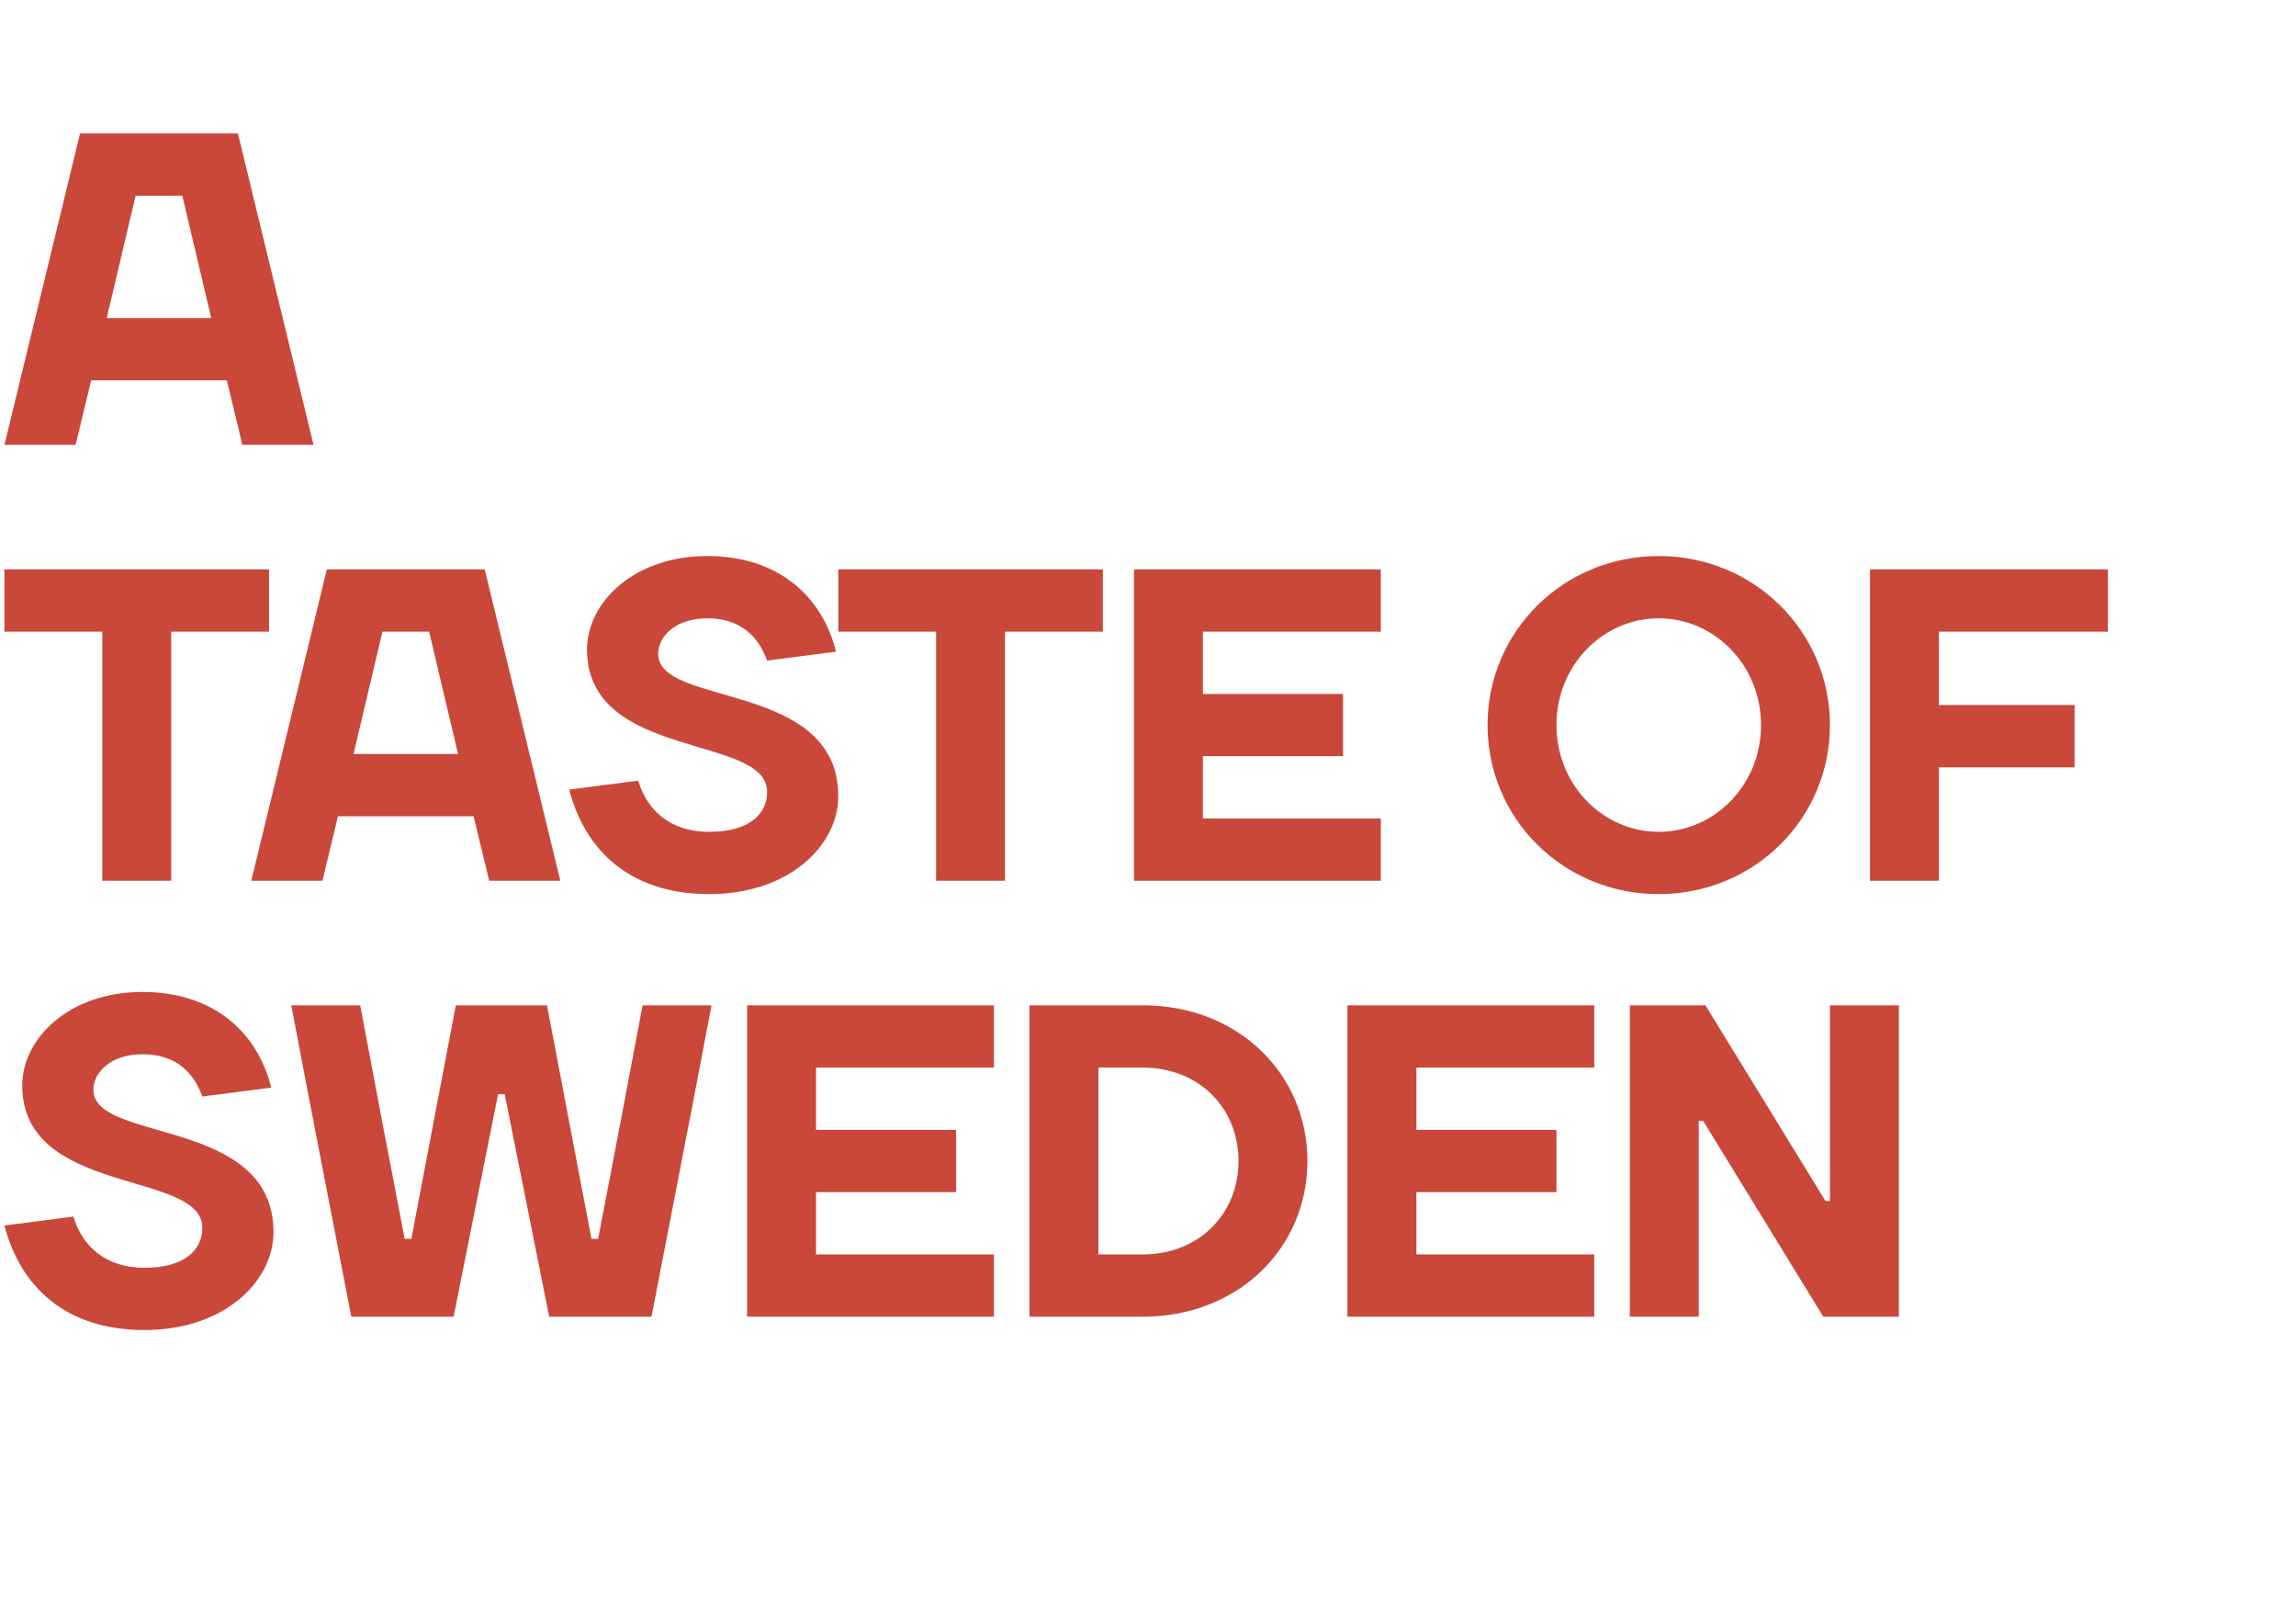
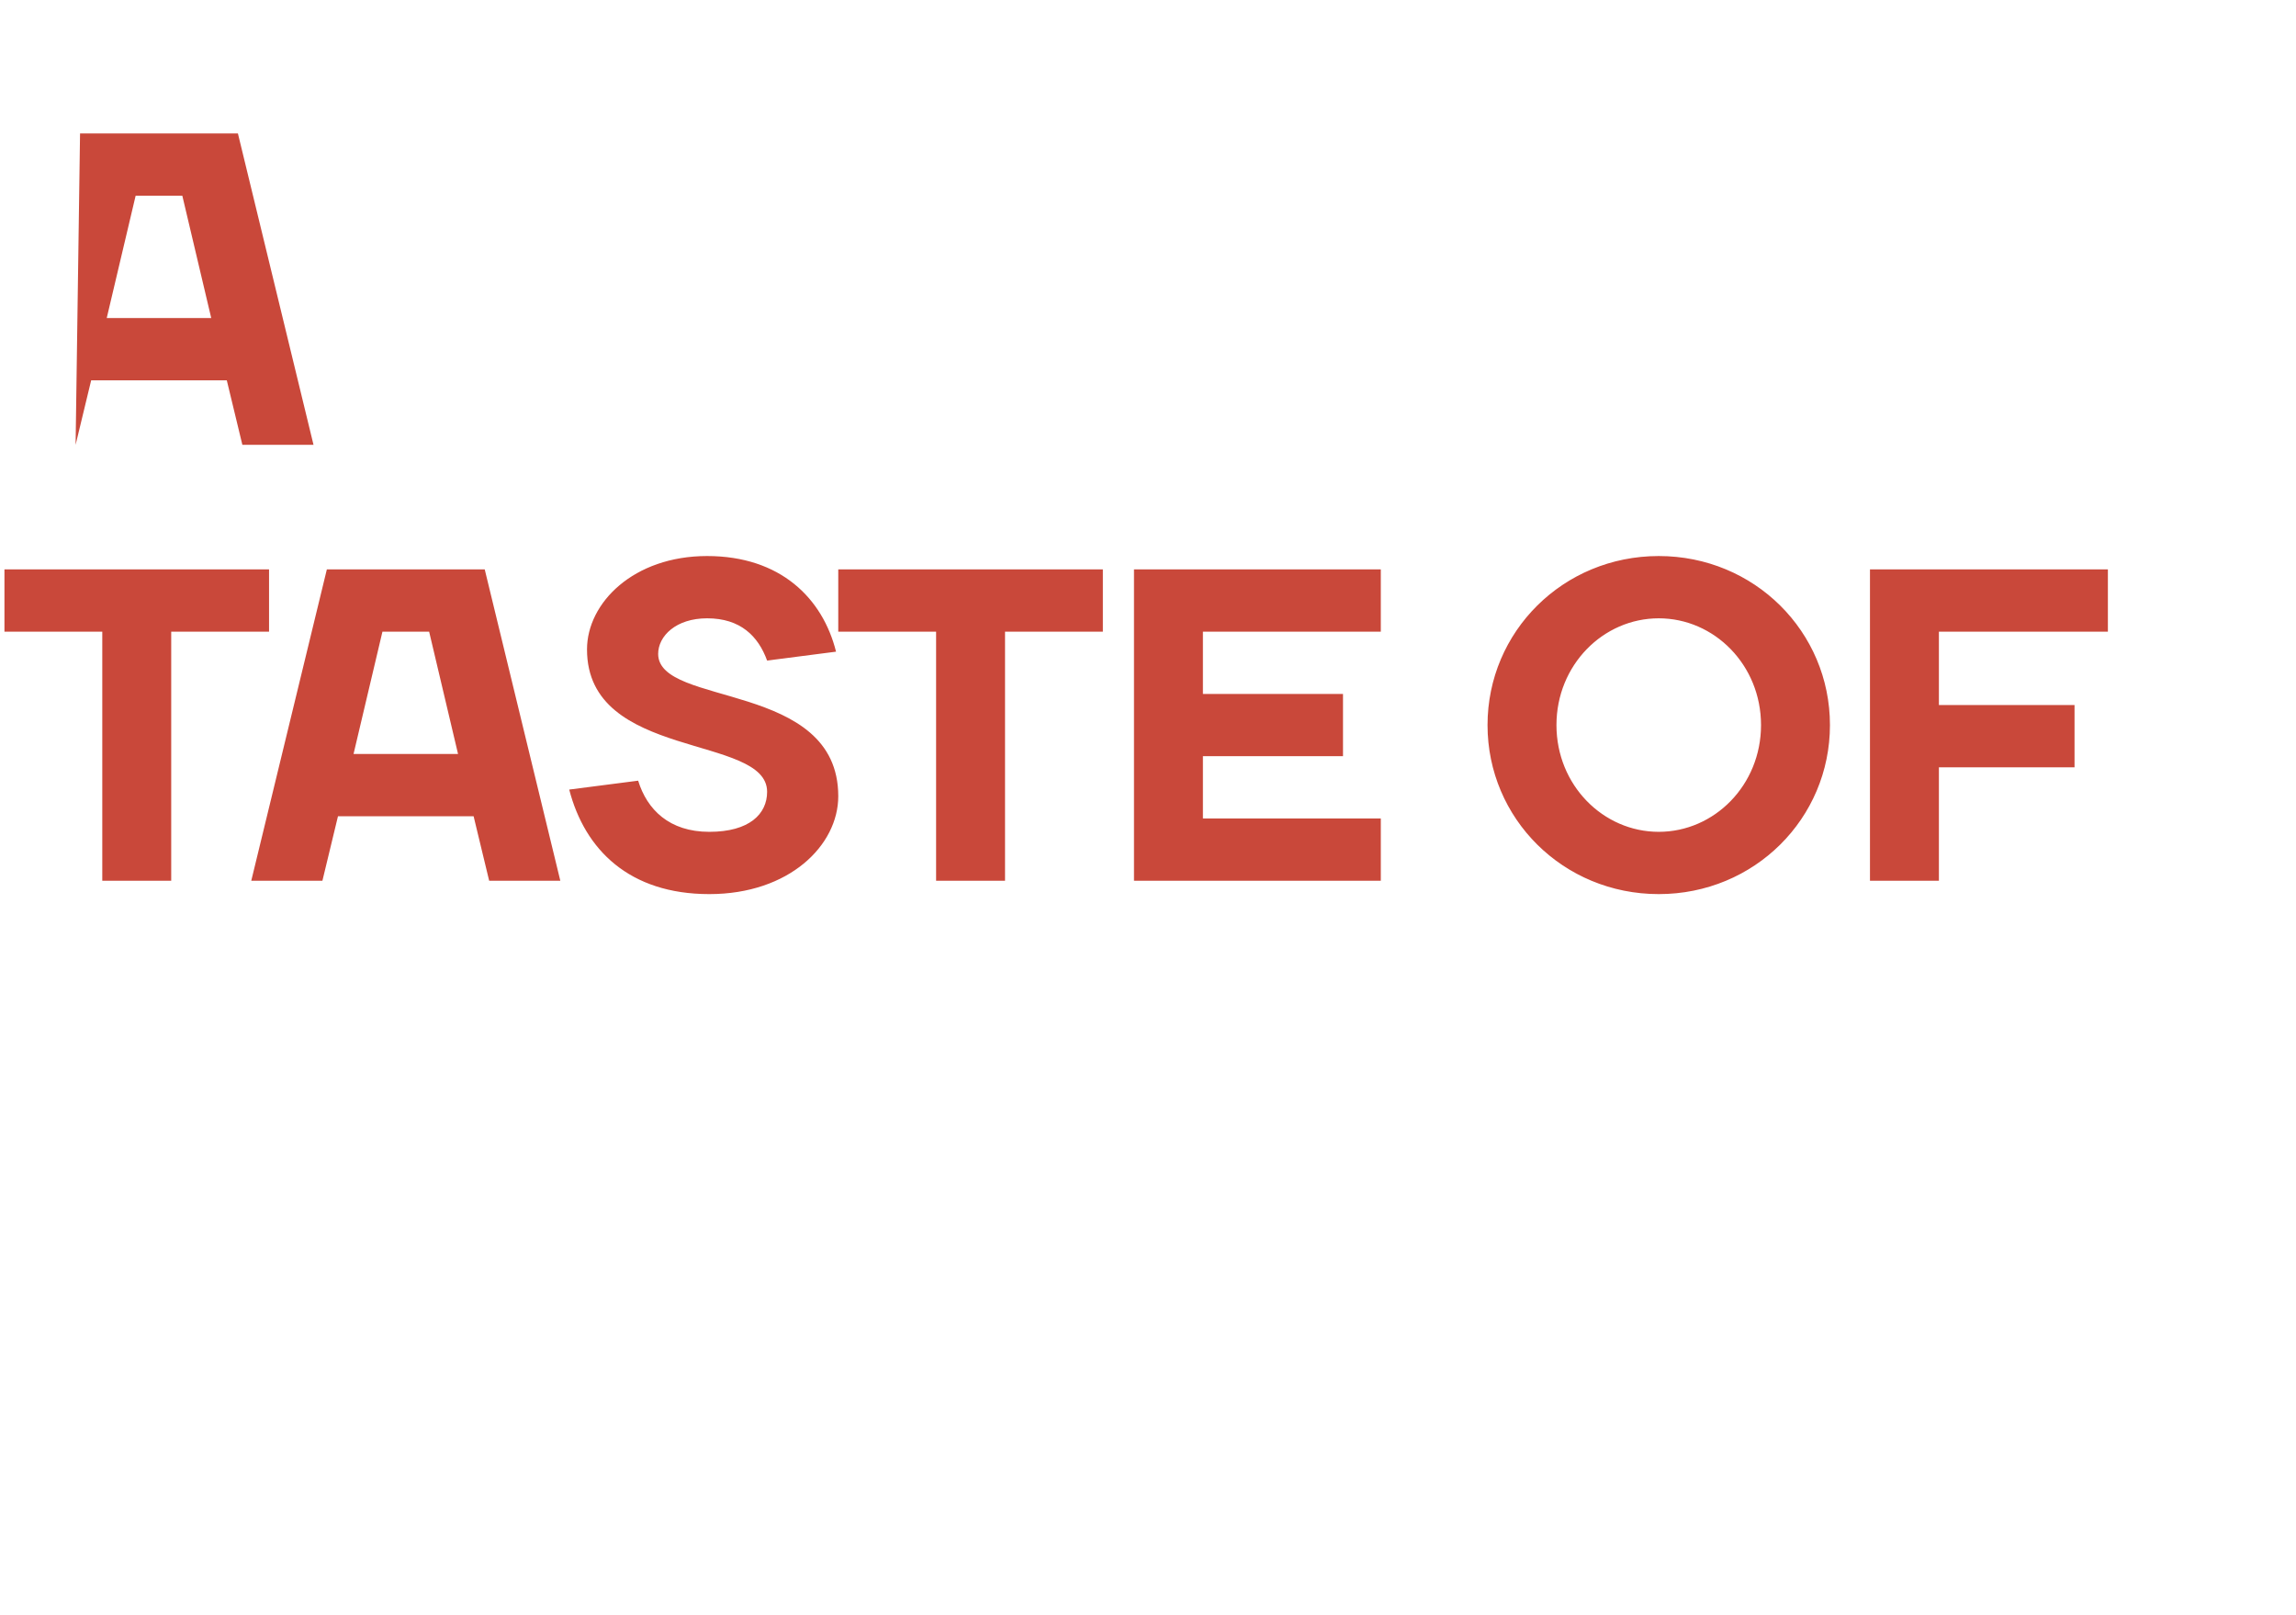
<svg xmlns="http://www.w3.org/2000/svg" version="1.1" width="516.3px" height="363px" viewBox="0 -30 516.3 363" style="top:-30px">
  <desc>A TASTE OF SWEDEN</desc>
  <defs />
  <g id="Polygon44934">
-     <path d="m5 214c0-10.5 10.5-21 27-21c16.5 0 26 9.5 29 21.5l-15.5 2c-2-5.5-6-9.5-13.5-9.5c-7 0-11 4-11 8c0 12 40.5 6 40.5 32c0 11-11 22-29 22c-18 0-28-10-31.5-23.5l15.5-2c2 6.5 7 11.5 16 11.5c9 0 13-4 13-9c0-13-40.5-7-40.5-32zm97.5-18H123l10 52.5h1.5c3.4-17.6 6.7-34.9 10-52.5H160c-4.4 23.3-9 46.7-13.5 70h-23l-10-50H112l-10 50h-23c-4.5-23.3-9.1-46.7-13.5-70H81c3.3 17.6 6.6 34.9 10 52.5h1.5l10-52.5zm121 56v14H168v-70h55.5v14h-40v14H215v14h-31.5v14h40zm33.5-42h-10v42h10c12.5 0 21.5-9 21.5-21c0-12-9-21-21.5-21zm0 56h-25.5v-70H257c21.5 0 37 15.5 37 35c0 19.5-15.5 35-37 35zm101.5-14v14H303v-70h55.5v14h-40v14H350v14h-31.5v14h40zm52-12h1v-44H427v70h-17l-27-44h-1v44h-15.5v-70h17l27 44z" stroke="none" fill="#c9483a" />
-   </g>
+     </g>
  <g id="Polygon44933">
    <path d="m1 112v-14h59.5v14h-22v56H23v-56h-22zm72.5-14H109l17 70h-16l-3.5-14.5H76L72.5 168h-16l17-70zm6 41.5H103L96.5 112H86l-6.5 27.5zM132 116c0-10.5 10.5-21 27-21c16.5 0 26 9.5 29 21.5l-15.5 2c-2-5.5-6-9.5-13.5-9.5c-7 0-11 4-11 8c0 12 40.5 6 40.5 32c0 11-11 22-29 22c-18 0-28-10-31.5-23.5l15.5-2c2 6.5 7 11.5 16 11.5c9 0 13-4 13-9c0-13-40.5-7-40.5-32zm56.5-4v-14H248v14h-22v56h-15.5v-56h-22zm122 42v14H255v-70h55.5v14h-40v14H302v14h-31.5v14h40zm62.5 3c12.5 0 23-10.5 23-24c0-13.5-10.5-24-23-24c-12.5 0-23 10.5-23 24c0 13.5 10.5 24 23 24zm0 14c-21.5 0-38.5-17-38.5-38c0-21 17-38 38.5-38c21.5 0 38.5 17 38.5 38c0 21-17 38-38.5 38zm63-3h-15.5v-70H474v14h-38v16.5h30.5v14H436V168z" stroke="none" fill="#c9483a" />
  </g>
  <g id="Polygon44932">
-     <path d="m18 0h35.5l17 70h-16L51 55.5H20.5L17 70h-16L18 0zm6 41.5h23.5L41 14H30.5L24 41.5z" stroke="none" fill="#c9483a" />
+     <path d="m18 0h35.5l17 70h-16L51 55.5H20.5L17 70L18 0zm6 41.5h23.5L41 14H30.5L24 41.5z" stroke="none" fill="#c9483a" />
  </g>
</svg>